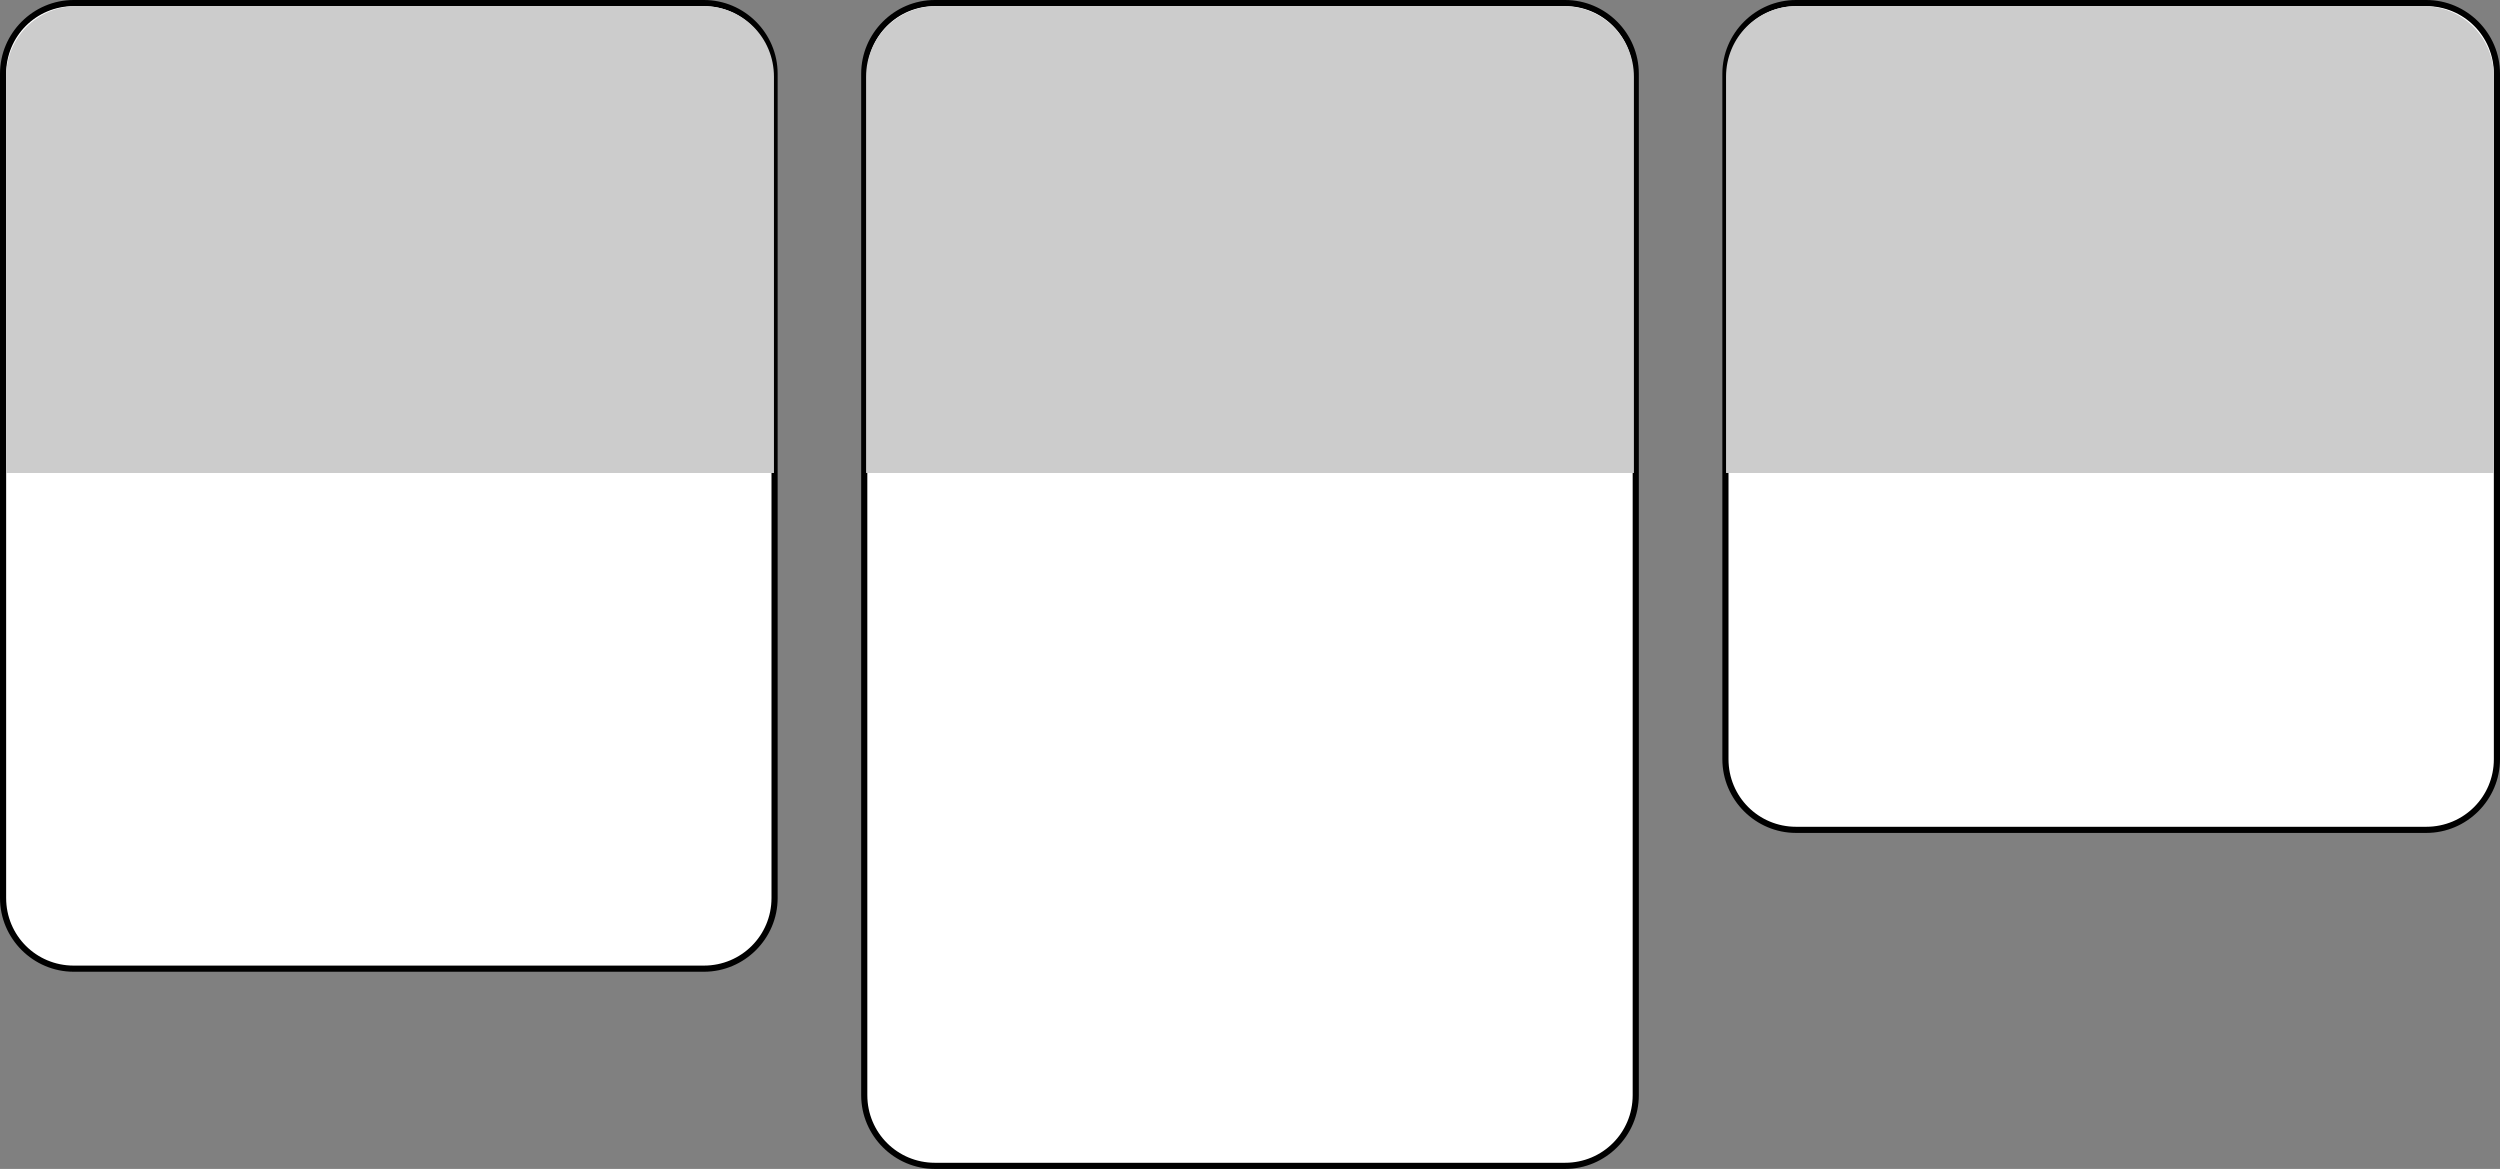
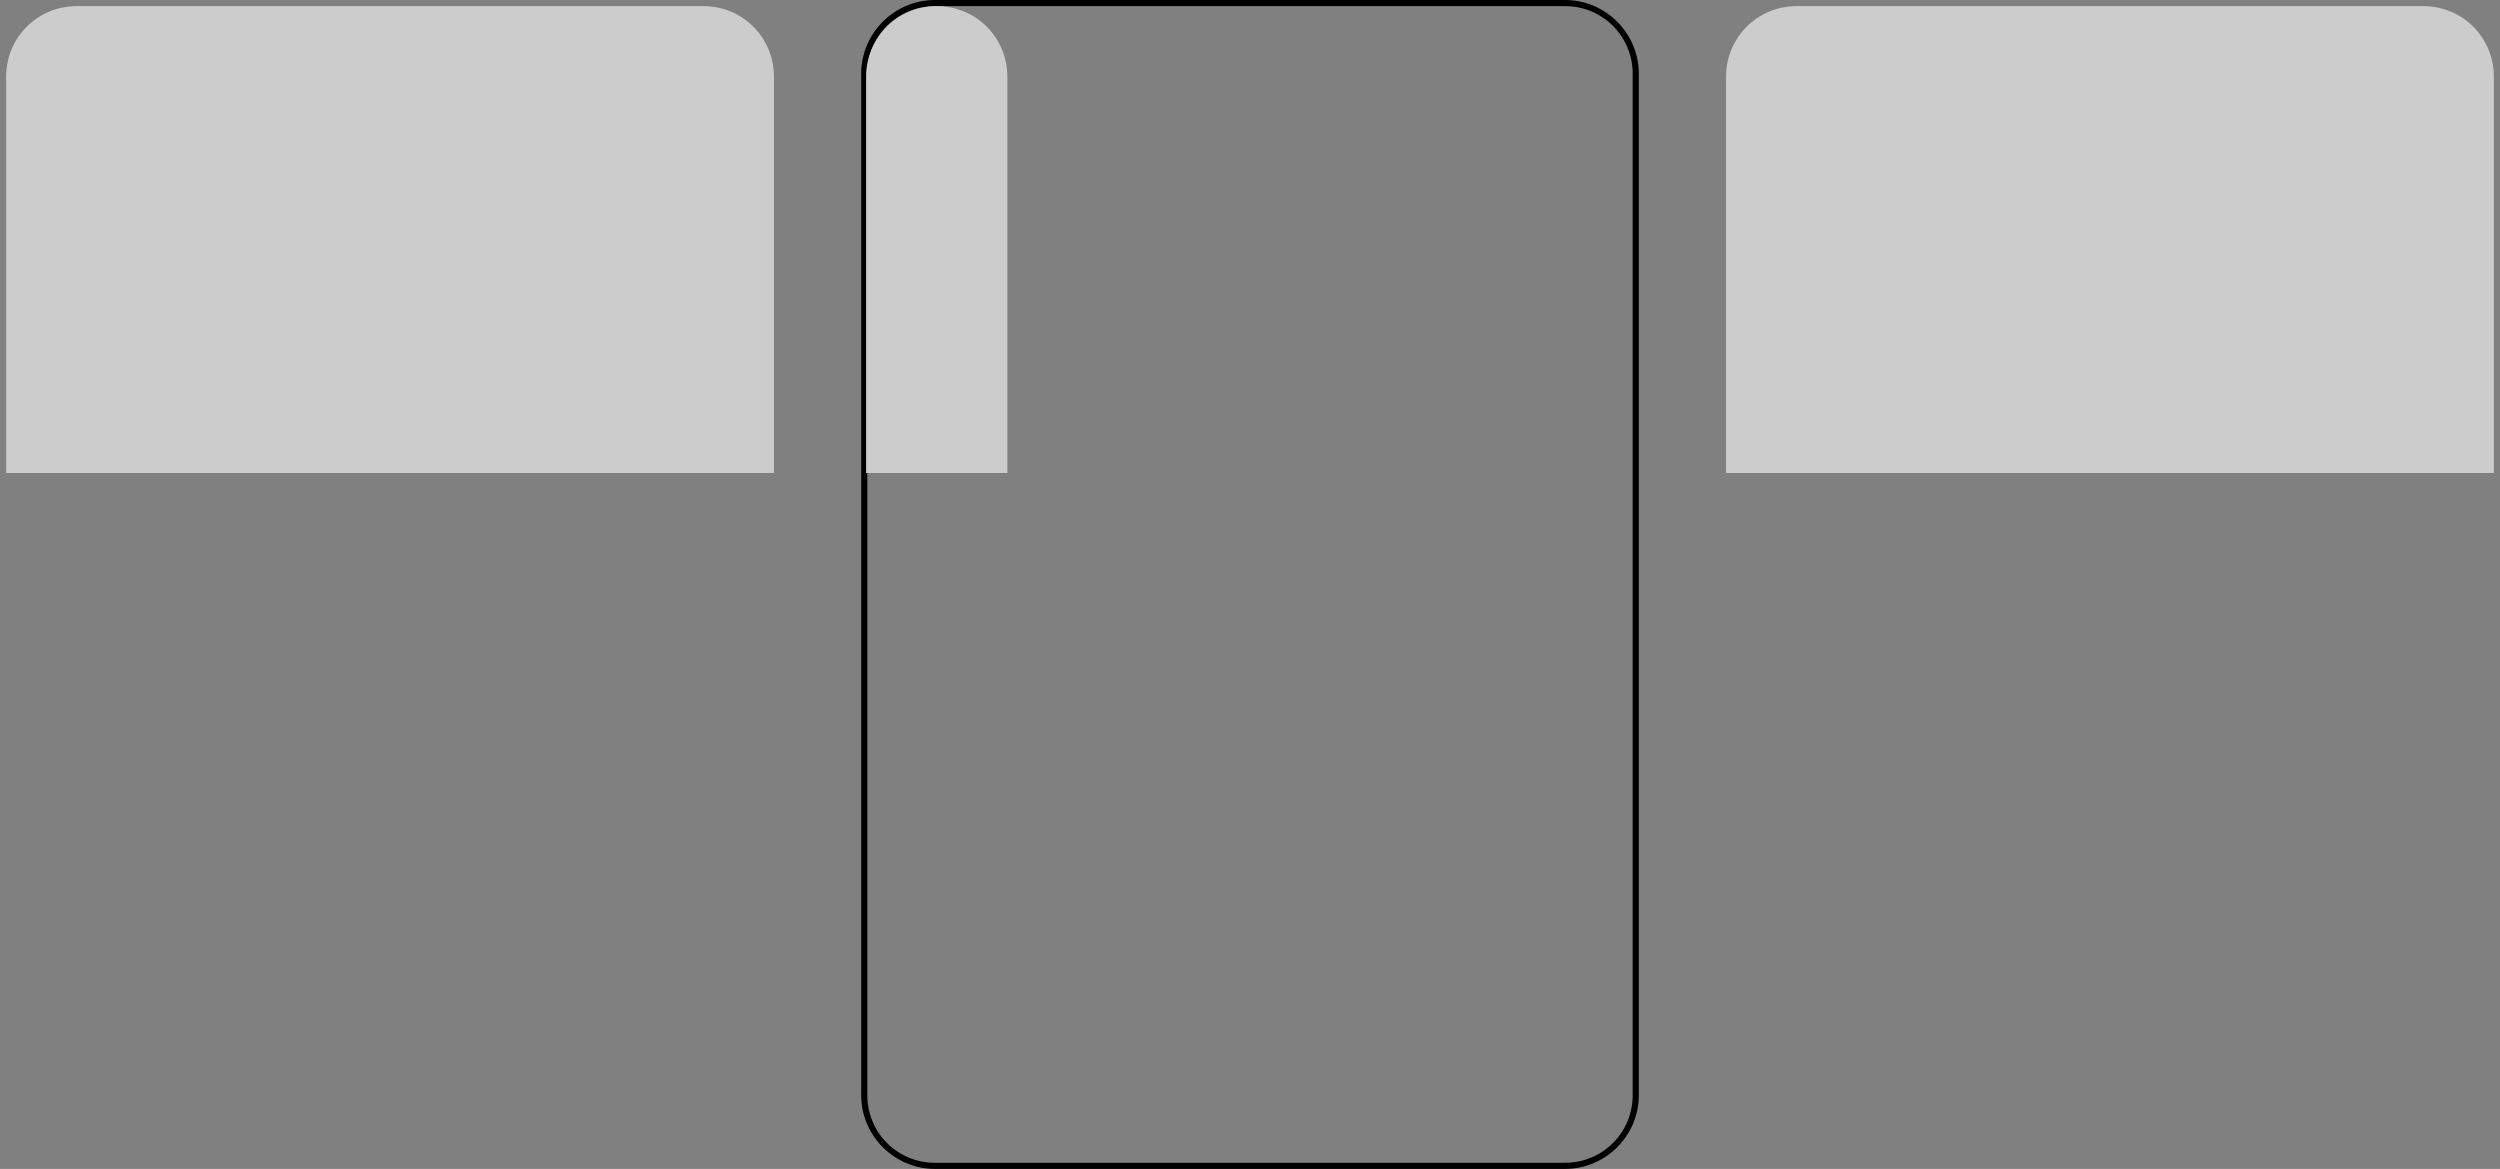
<svg xmlns="http://www.w3.org/2000/svg" width="407" height="190.3">
  <rect width="100%" height="100%" fill="#808080" stroke="none" />
  <style>.st0{fill:#fff}.st1{fill:#ccc}</style>
-   <path class="st0" d="M12 157.7c-6.3 0-11.5-5.2-11.5-11.5V12C.5 5.7 5.7.5 12 .5h102.6c6.3 0 11.5 5.2 11.5 11.5v134.2c0 6.3-5.2 11.5-11.5 11.5H12z" />
-   <path d="M114.6 1c6.1 0 11 4.9 11 11v134.2c0 6.1-4.9 11-11 11H12c-6.1 0-11-4.9-11-11V12C1 5.9 5.9 1 12 1h102.6m0-1H12C5.4 0 0 5.4 0 12v134.2c0 6.6 5.4 12 12 12h102.6c6.6 0 12-5.4 12-12V12c0-6.6-5.4-12-12-12z" />
-   <path class="st0" d="M152.2 189.8c-6.3 0-11.5-5.2-11.5-11.5V12c0-6.3 5.2-11.5 11.5-11.5h102.6c6.3 0 11.5 5.2 11.5 11.5v166.3c0 6.3-5.2 11.5-11.5 11.5H152.2z" />
  <path d="M254.8 1c6.1 0 11 4.9 11 11v166.3c0 6.1-4.9 11-11 11H152.2c-6.1 0-11-4.9-11-11V12c0-6.1 4.9-11 11-11h102.6m0-1H152.2c-6.6 0-12 5.4-12 12v166.3c0 6.6 5.4 12 12 12h102.6c6.6 0 12-5.4 12-12V12c0-6.6-5.4-12-12-12z" />
-   <path class="st0" d="M292.4 135.1c-6.3 0-11.5-5.2-11.5-11.5V12c0-6.3 5.2-11.5 11.5-11.5H395c6.3 0 11.5 5.2 11.5 11.5v111.6c0 6.3-5.2 11.5-11.5 11.5H292.4z" />
-   <path d="M395 1c6.1 0 11 4.9 11 11v111.6c0 6.1-4.9 11-11 11H292.4c-6.1 0-11-4.9-11-11V12c0-6.1 4.9-11 11-11H395m0-1H292.4c-6.6 0-12 5.4-12 12v111.6c0 6.6 5.4 12 12 12H395c6.6 0 12-5.4 12-12V12c0-6.6-5.4-12-12-12z" />
  <g>
    <path class="st1" d="M126 77H1V12.5C1 6.1 6.1 1 12.5 1h102c6.4 0 11.5 5.1 11.5 11.5V77z" />
  </g>
  <g>
-     <path class="st1" d="M266 77H141V12.5C141 6.1 146.1 1 152.5 1h102c6.4 0 11.5 5.1 11.5 11.5V77z" />
+     <path class="st1" d="M266 77H141V12.5C141 6.1 146.1 1 152.5 1c6.4 0 11.5 5.1 11.5 11.5V77z" />
  </g>
  <g>
    <path class="st1" d="M406 77H281V12.5C281 6.1 286.1 1 292.5 1h102c6.4 0 11.5 5.1 11.5 11.5V77z" />
  </g>
</svg>